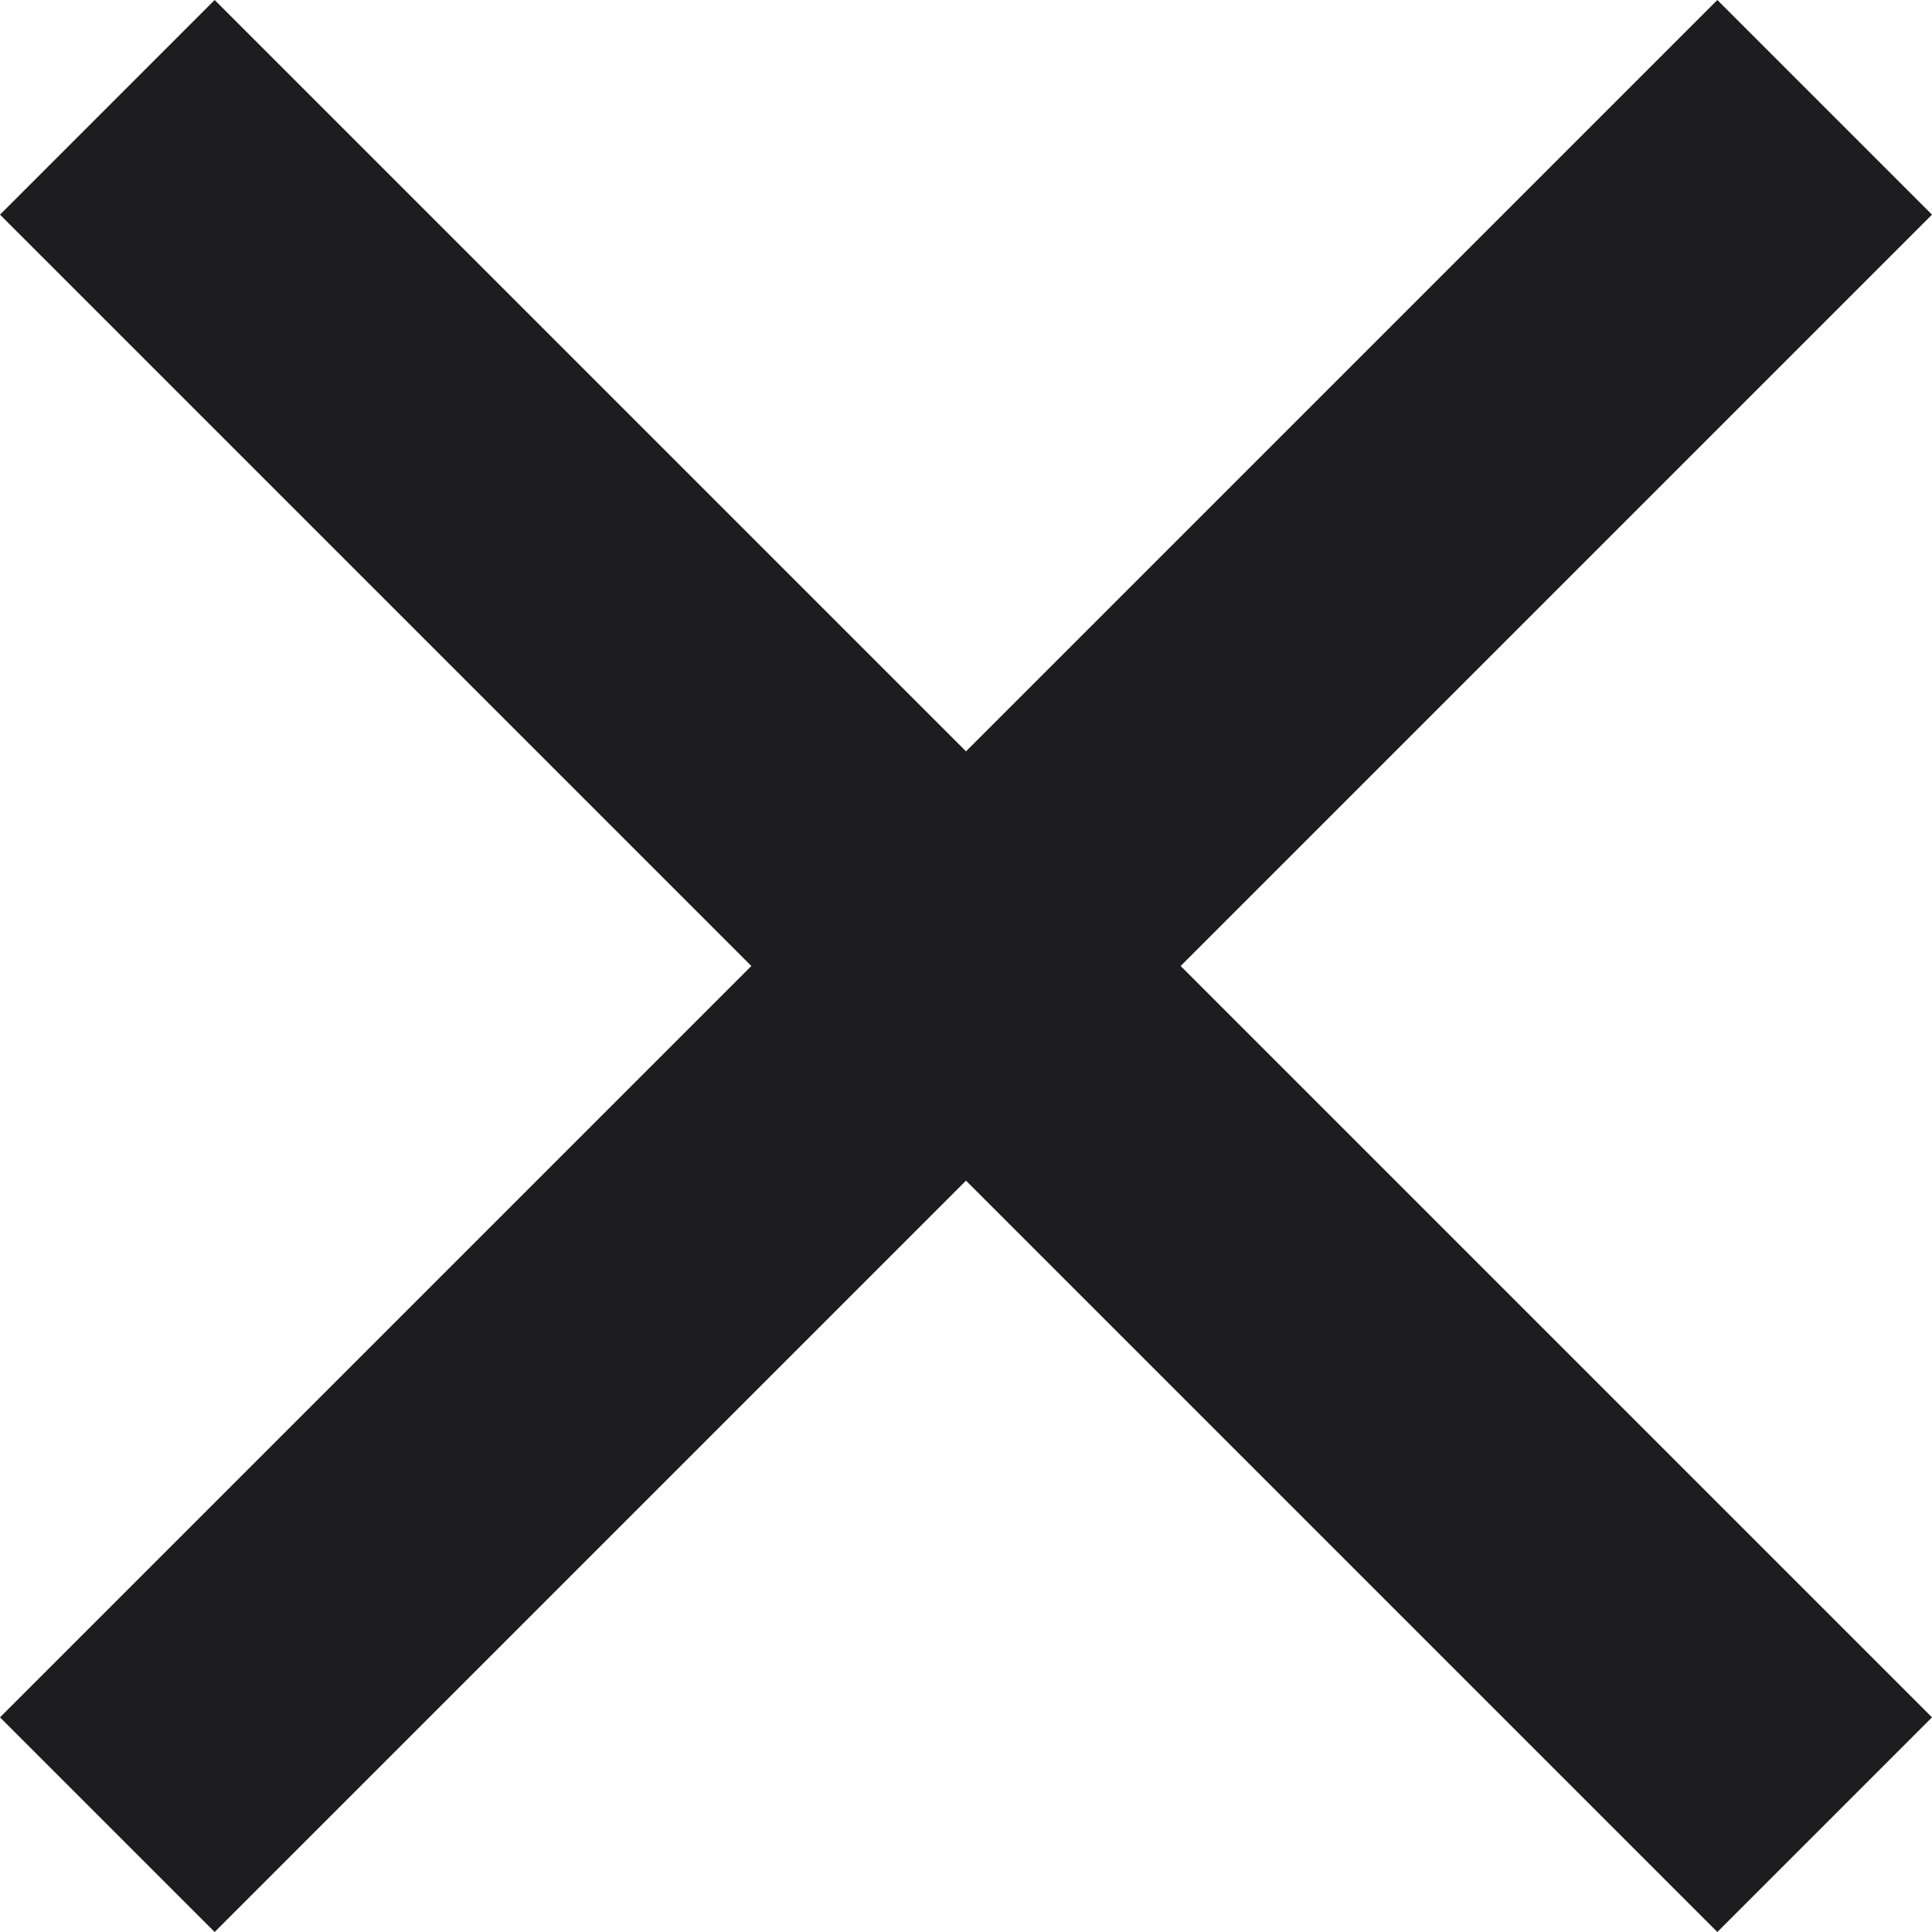
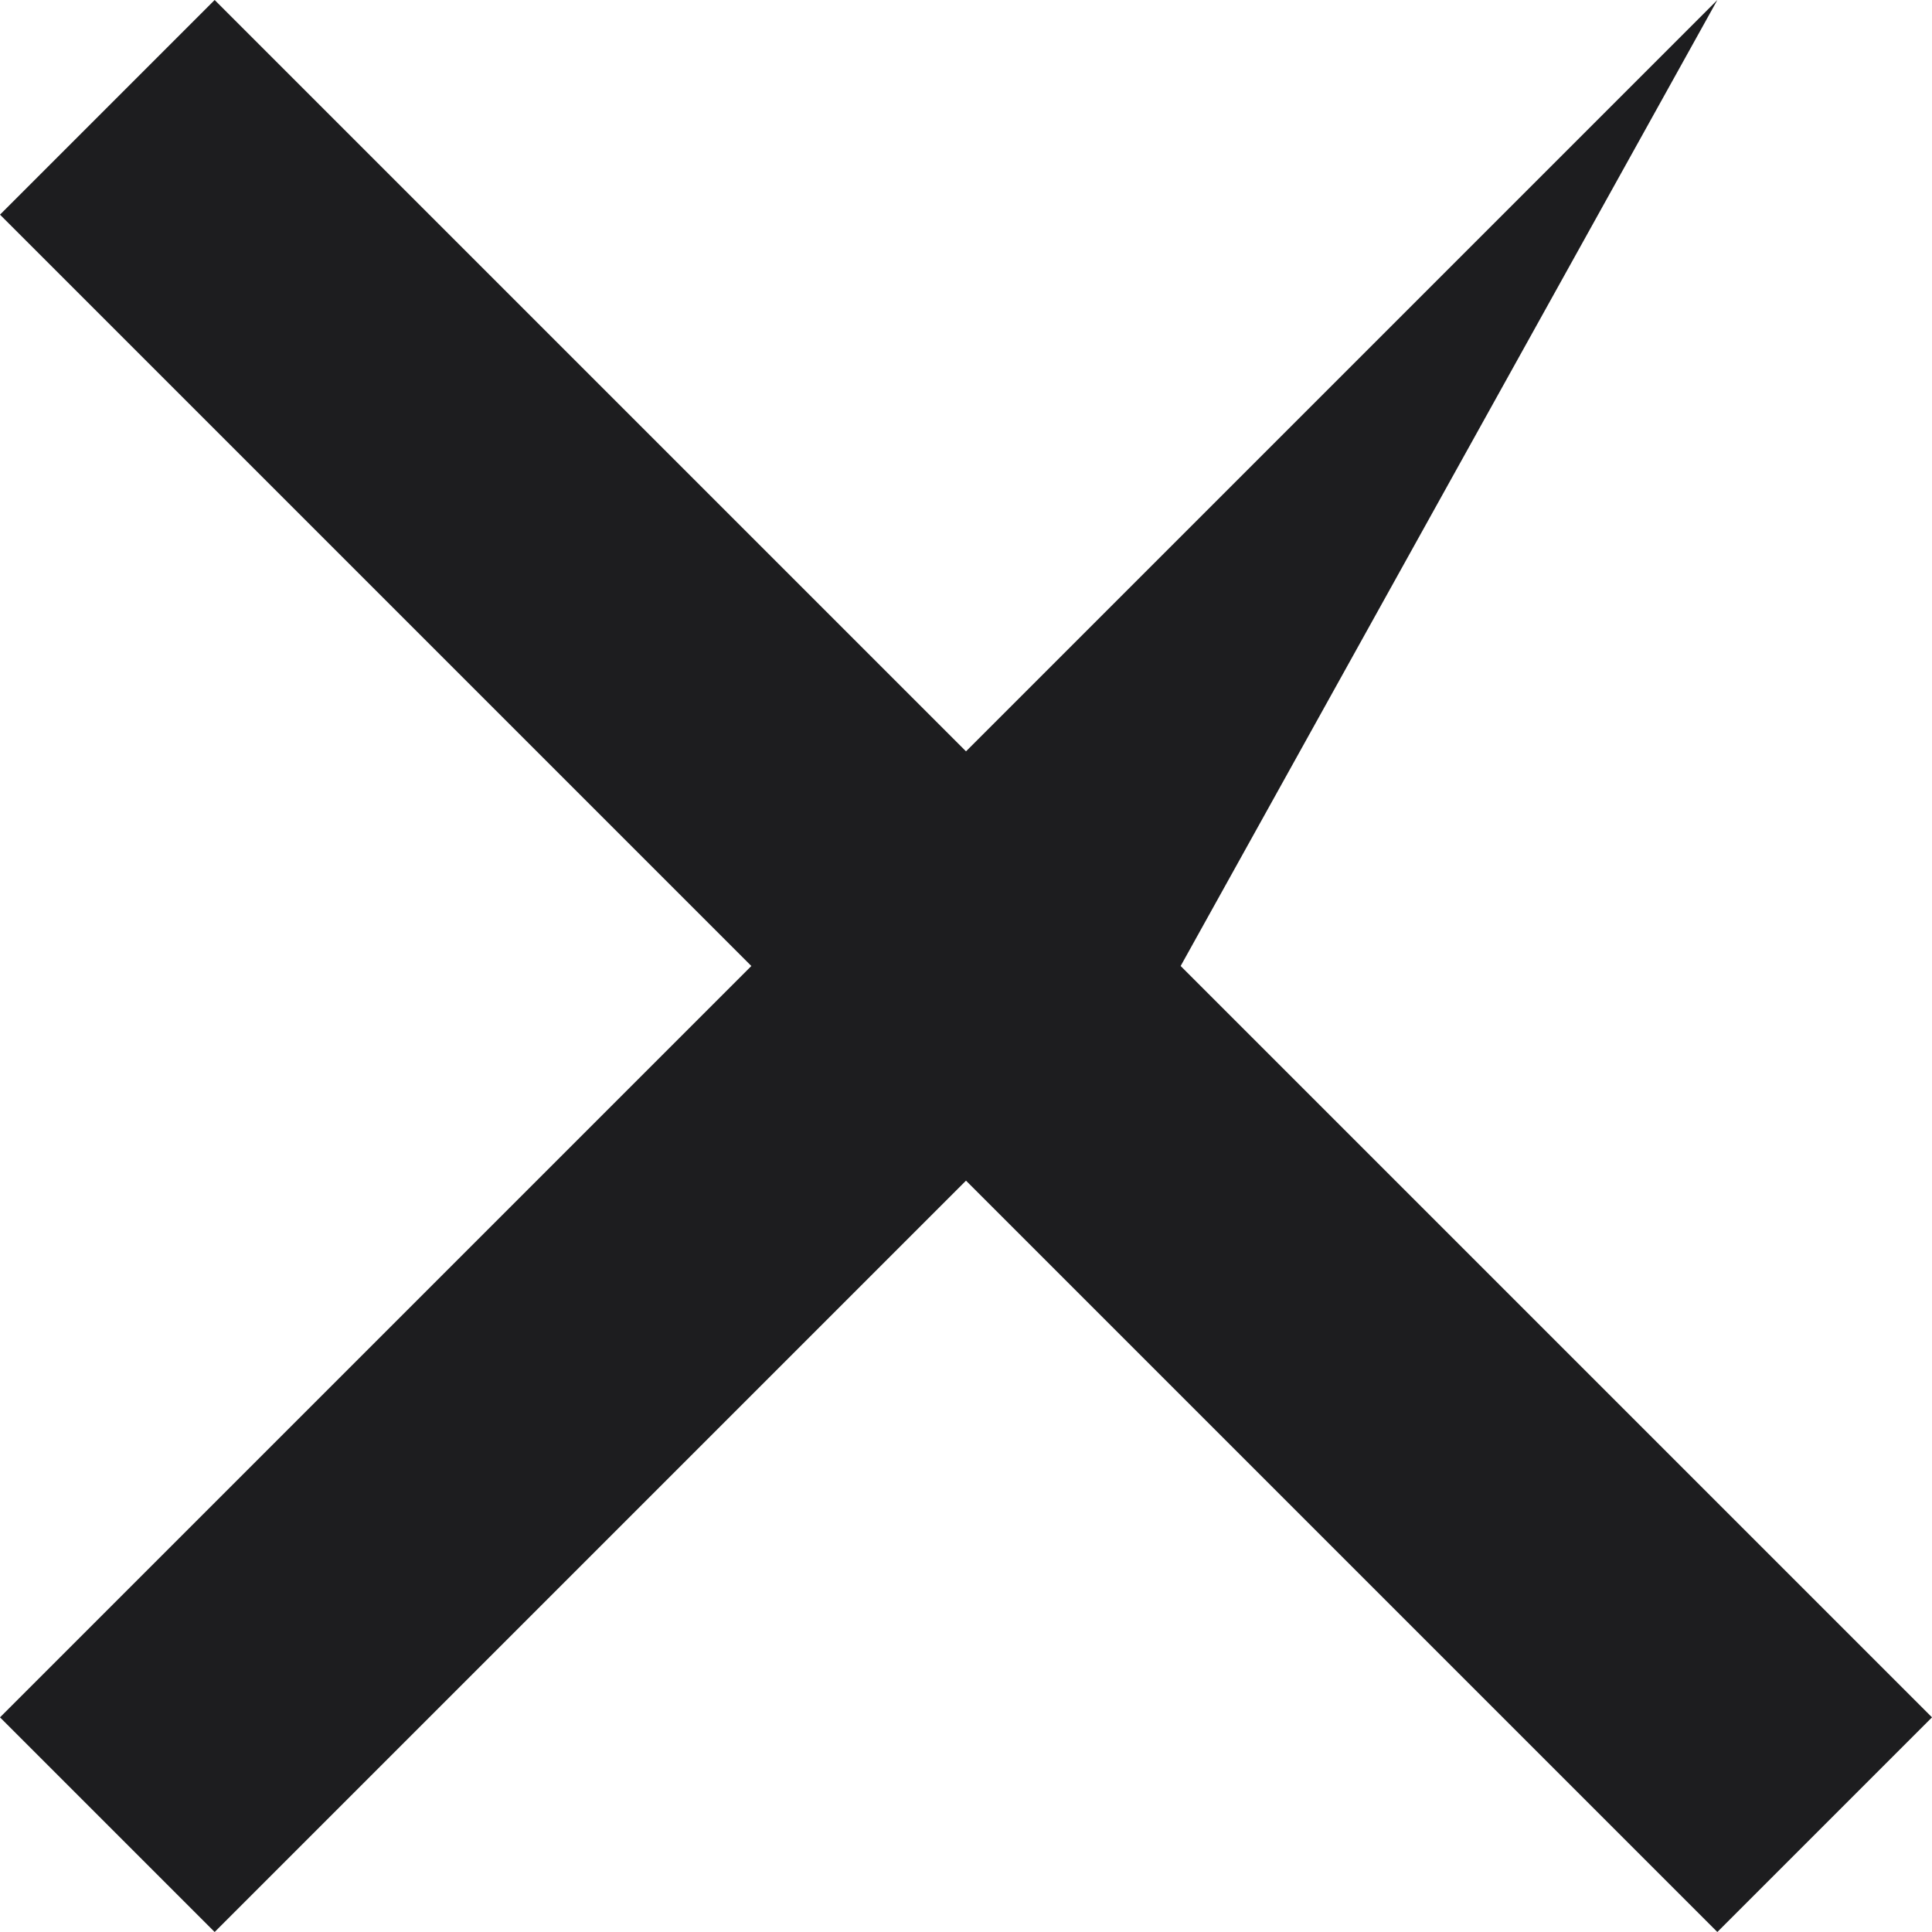
<svg xmlns="http://www.w3.org/2000/svg" width="20" height="20" viewBox="0 0 20 20" fill="none">
-   <path d="M2.222 20L0 17.778L7.778 10L0 2.222L2.222 0L10 7.778L17.778 0L20 2.222L12.222 10L20 17.778L17.778 20L10 12.222L2.222 20Z" fill="#1D1D1F" />
+   <path d="M2.222 20L0 17.778L7.778 10L0 2.222L2.222 0L10 7.778L17.778 0L12.222 10L20 17.778L17.778 20L10 12.222L2.222 20Z" fill="#1D1D1F" />
</svg>